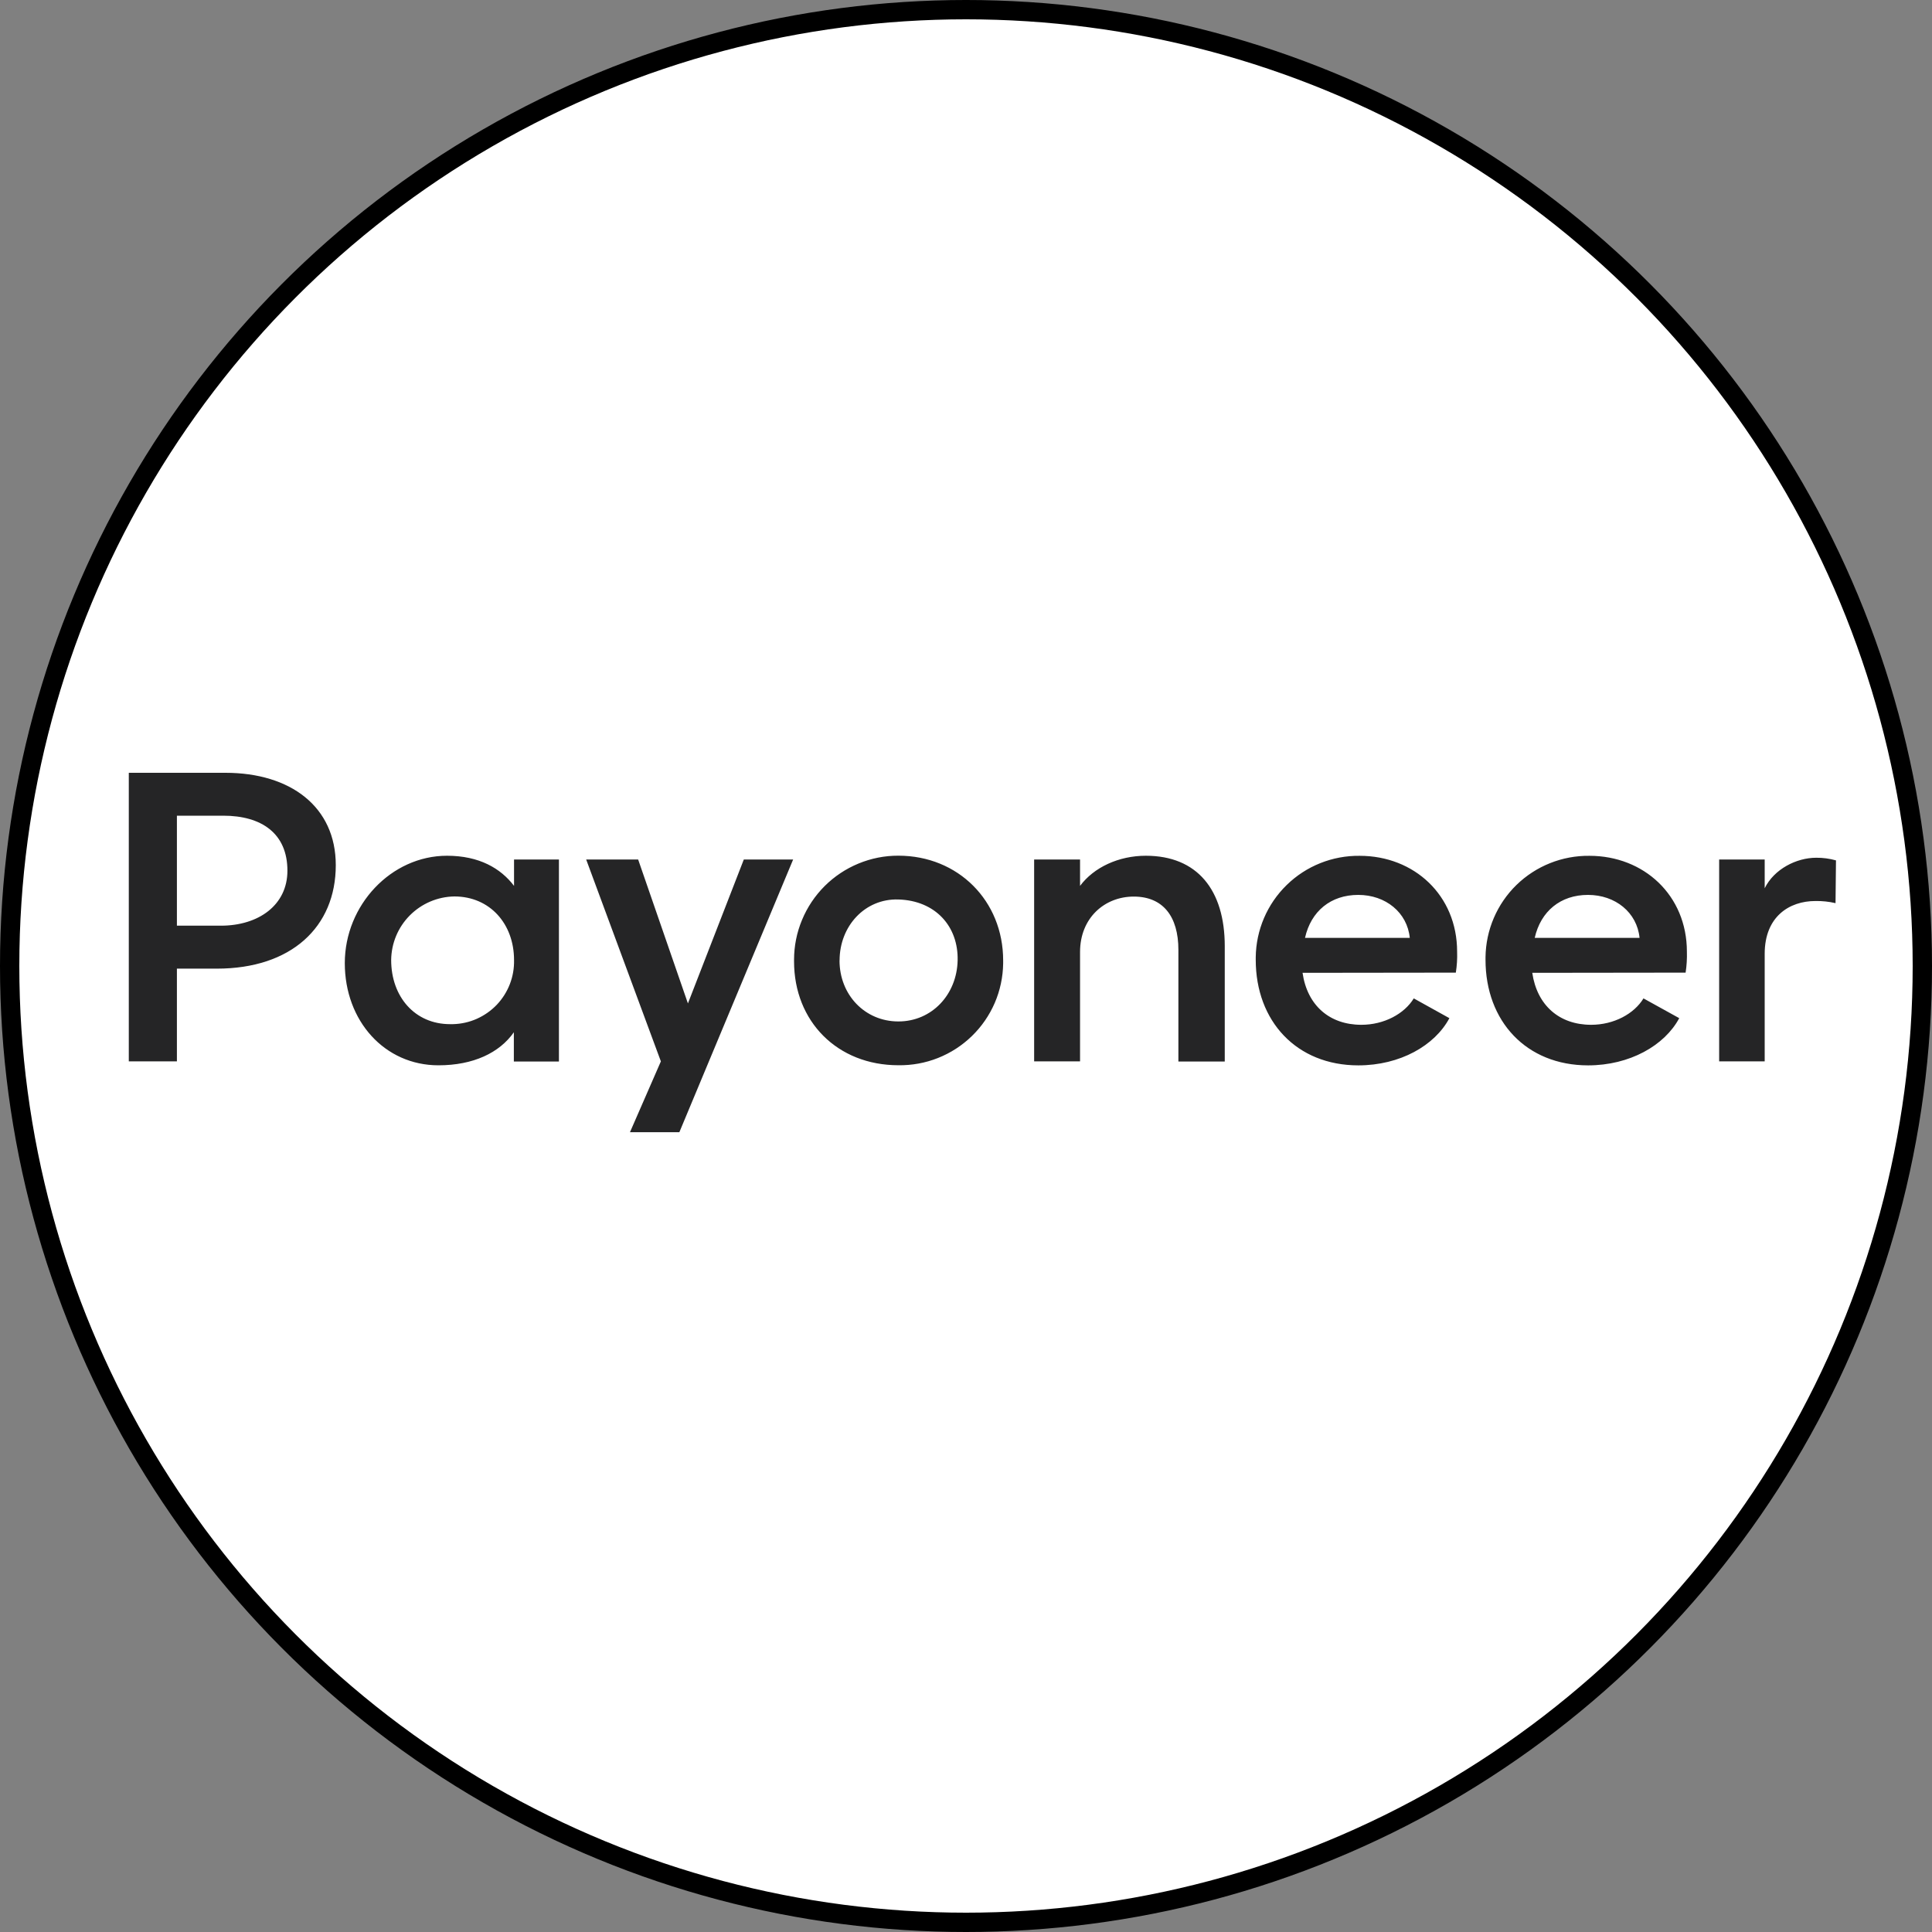
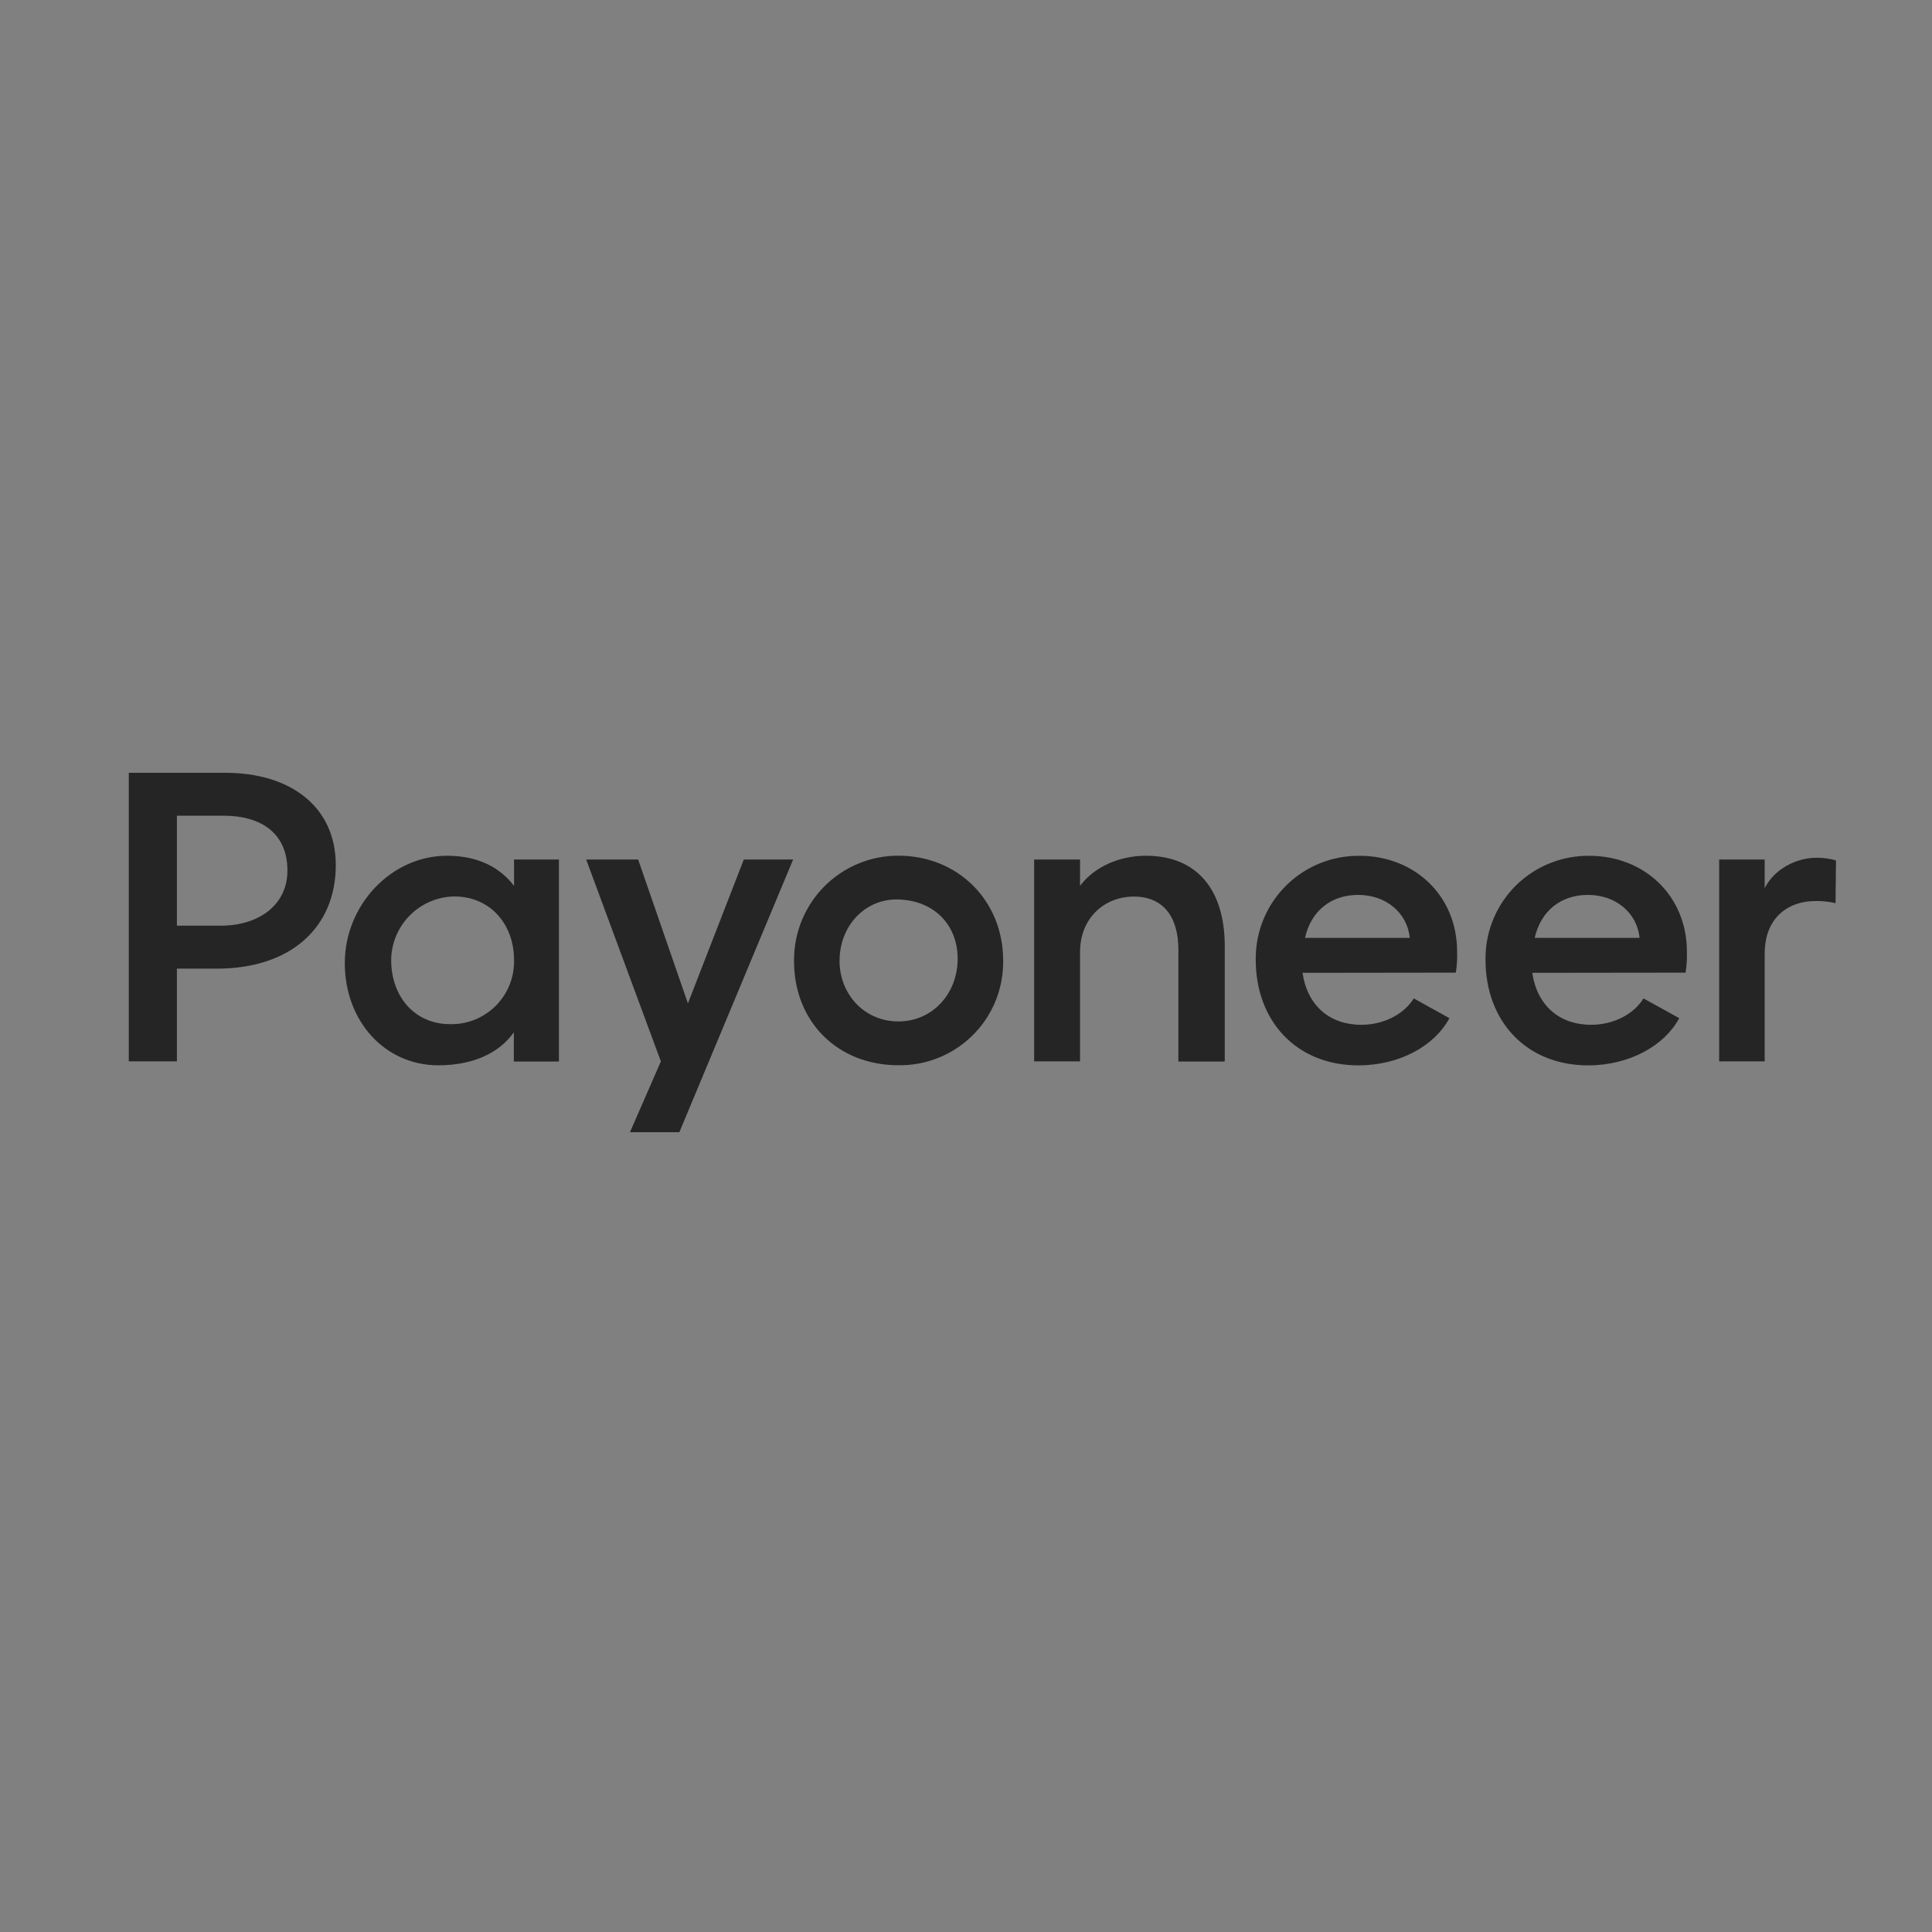
<svg xmlns="http://www.w3.org/2000/svg" width="30" height="30" viewBox="0 0 30 30" fill="none">
  <rect x="0" y="0" width="30" height="30" fill="#808080" stroke="none" />
-   <circle cx="15" cy="15" r="14.85" fill="white" stroke="black" stroke-width="0.3" />
  <path d="M2.747 16.481V15.041H3.367C4.521 15.041 5.214 14.396 5.214 13.434C5.214 12.527 4.511 12 3.5 12H2V16.481H2.747ZM3.467 12.666C4.06 12.666 4.463 12.94 4.463 13.52C4.463 14.054 4.016 14.374 3.429 14.374H2.747V12.666H3.467ZM15.577 14.914C15.577 13.987 14.877 13.287 13.95 13.287C13.738 13.286 13.527 13.328 13.331 13.409C13.134 13.49 12.956 13.609 12.805 13.759C12.655 13.909 12.535 14.088 12.454 14.284C12.372 14.48 12.33 14.691 12.33 14.903V14.928C12.33 15.861 13.003 16.541 13.95 16.541C14.161 16.544 14.37 16.506 14.566 16.428C14.762 16.35 14.94 16.235 15.091 16.088C15.243 15.941 15.363 15.766 15.447 15.572C15.53 15.379 15.574 15.171 15.577 14.96C15.577 14.944 15.577 14.929 15.577 14.914V14.914ZM13.037 14.914C13.037 14.381 13.43 13.951 13.95 13.967C14.525 13.984 14.883 14.384 14.87 14.914C14.858 15.444 14.47 15.861 13.95 15.861C13.43 15.861 13.036 15.448 13.036 14.914H13.037ZM22.606 15.103C22.623 14.995 22.63 14.886 22.626 14.777C22.626 13.903 21.96 13.289 21.113 13.289C20.69 13.284 20.282 13.447 19.98 13.742C19.677 14.037 19.504 14.441 19.499 14.864V14.903C19.499 15.857 20.133 16.543 21.092 16.543C21.739 16.543 22.279 16.236 22.506 15.81L21.953 15.503C21.806 15.743 21.493 15.913 21.139 15.913C20.645 15.913 20.299 15.612 20.226 15.106L22.606 15.103ZM20.264 14.563C20.357 14.149 20.664 13.896 21.091 13.896C21.517 13.896 21.852 14.17 21.891 14.563H20.264ZM11.55 13.346L10.682 15.581L9.909 13.346H9.102L10.262 16.481L9.782 17.581H10.549L12.316 13.346H11.55ZM28.509 13.36C28.409 13.332 28.305 13.318 28.202 13.319C27.895 13.319 27.548 13.495 27.402 13.793V13.346H26.695V16.481H27.402V14.811C27.402 14.23 27.788 13.991 28.188 13.991C28.294 13.989 28.399 14 28.502 14.024L28.509 13.364V13.36ZM26.174 15.103C26.191 14.995 26.197 14.886 26.194 14.777C26.194 13.903 25.527 13.289 24.681 13.289C24.258 13.284 23.85 13.447 23.547 13.742C23.245 14.037 23.072 14.441 23.067 14.864V14.903C23.067 15.857 23.7 16.543 24.66 16.543C25.304 16.543 25.847 16.236 26.075 15.81L25.52 15.503C25.374 15.743 25.061 15.913 24.707 15.913C24.214 15.913 23.867 15.612 23.793 15.106L26.174 15.103ZM23.831 14.563C23.925 14.149 24.232 13.896 24.658 13.896C25.085 13.896 25.42 14.17 25.459 14.563H23.831ZM7.982 14.907C7.985 15.035 7.963 15.162 7.917 15.281C7.871 15.4 7.802 15.509 7.714 15.602C7.626 15.694 7.52 15.768 7.404 15.82C7.287 15.872 7.161 15.9 7.033 15.903H6.988C6.441 15.903 6.074 15.476 6.074 14.907C6.077 14.647 6.18 14.399 6.364 14.214C6.547 14.03 6.795 13.924 7.055 13.92C7.608 13.92 7.982 14.347 7.982 14.907ZM19.018 14.693C19.018 13.82 18.592 13.288 17.792 13.288C17.371 13.288 16.985 13.468 16.771 13.756V13.346H16.058V16.481H16.771V14.782C16.771 14.255 17.151 13.922 17.605 13.922C18.058 13.922 18.298 14.229 18.298 14.749V16.483H19.018V14.693ZM7.982 13.346V13.756C7.775 13.483 7.441 13.288 6.941 13.288C6.074 13.288 5.354 14.055 5.354 14.955C5.354 15.855 5.974 16.542 6.808 16.542C7.348 16.542 7.755 16.349 7.979 16.029V16.483H8.679V13.346H7.982Z" fill="#252526" />
</svg>